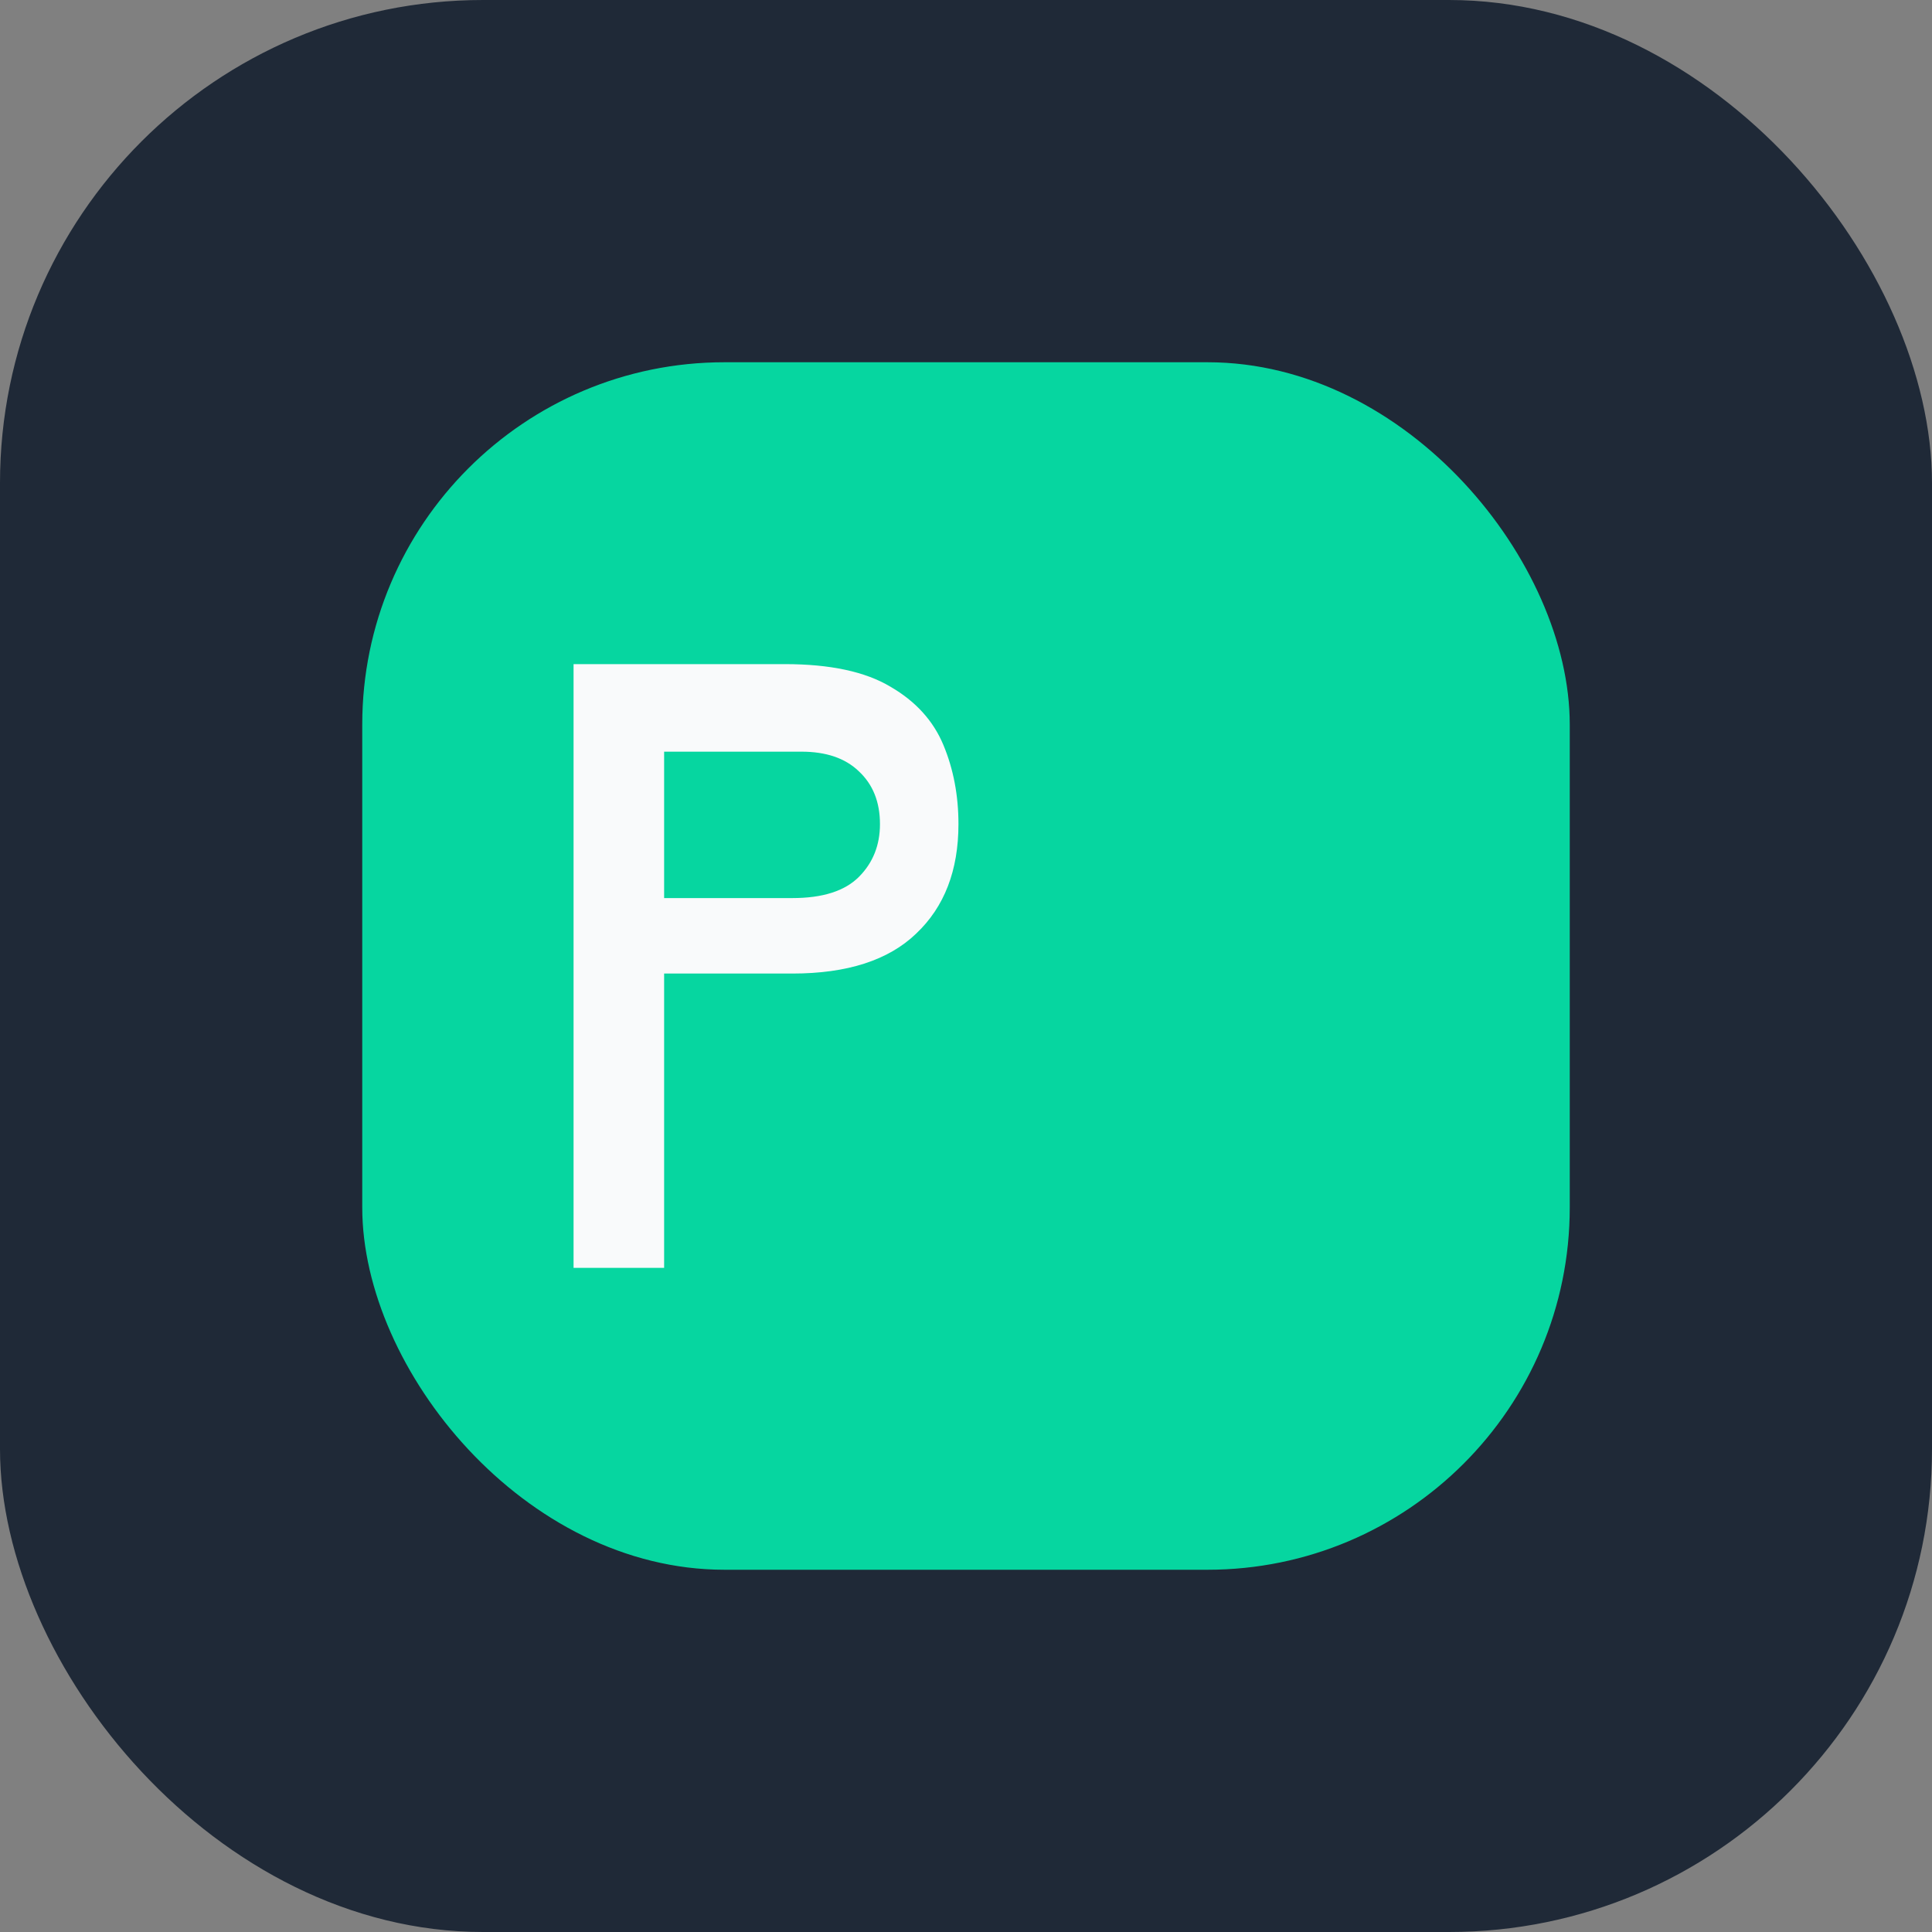
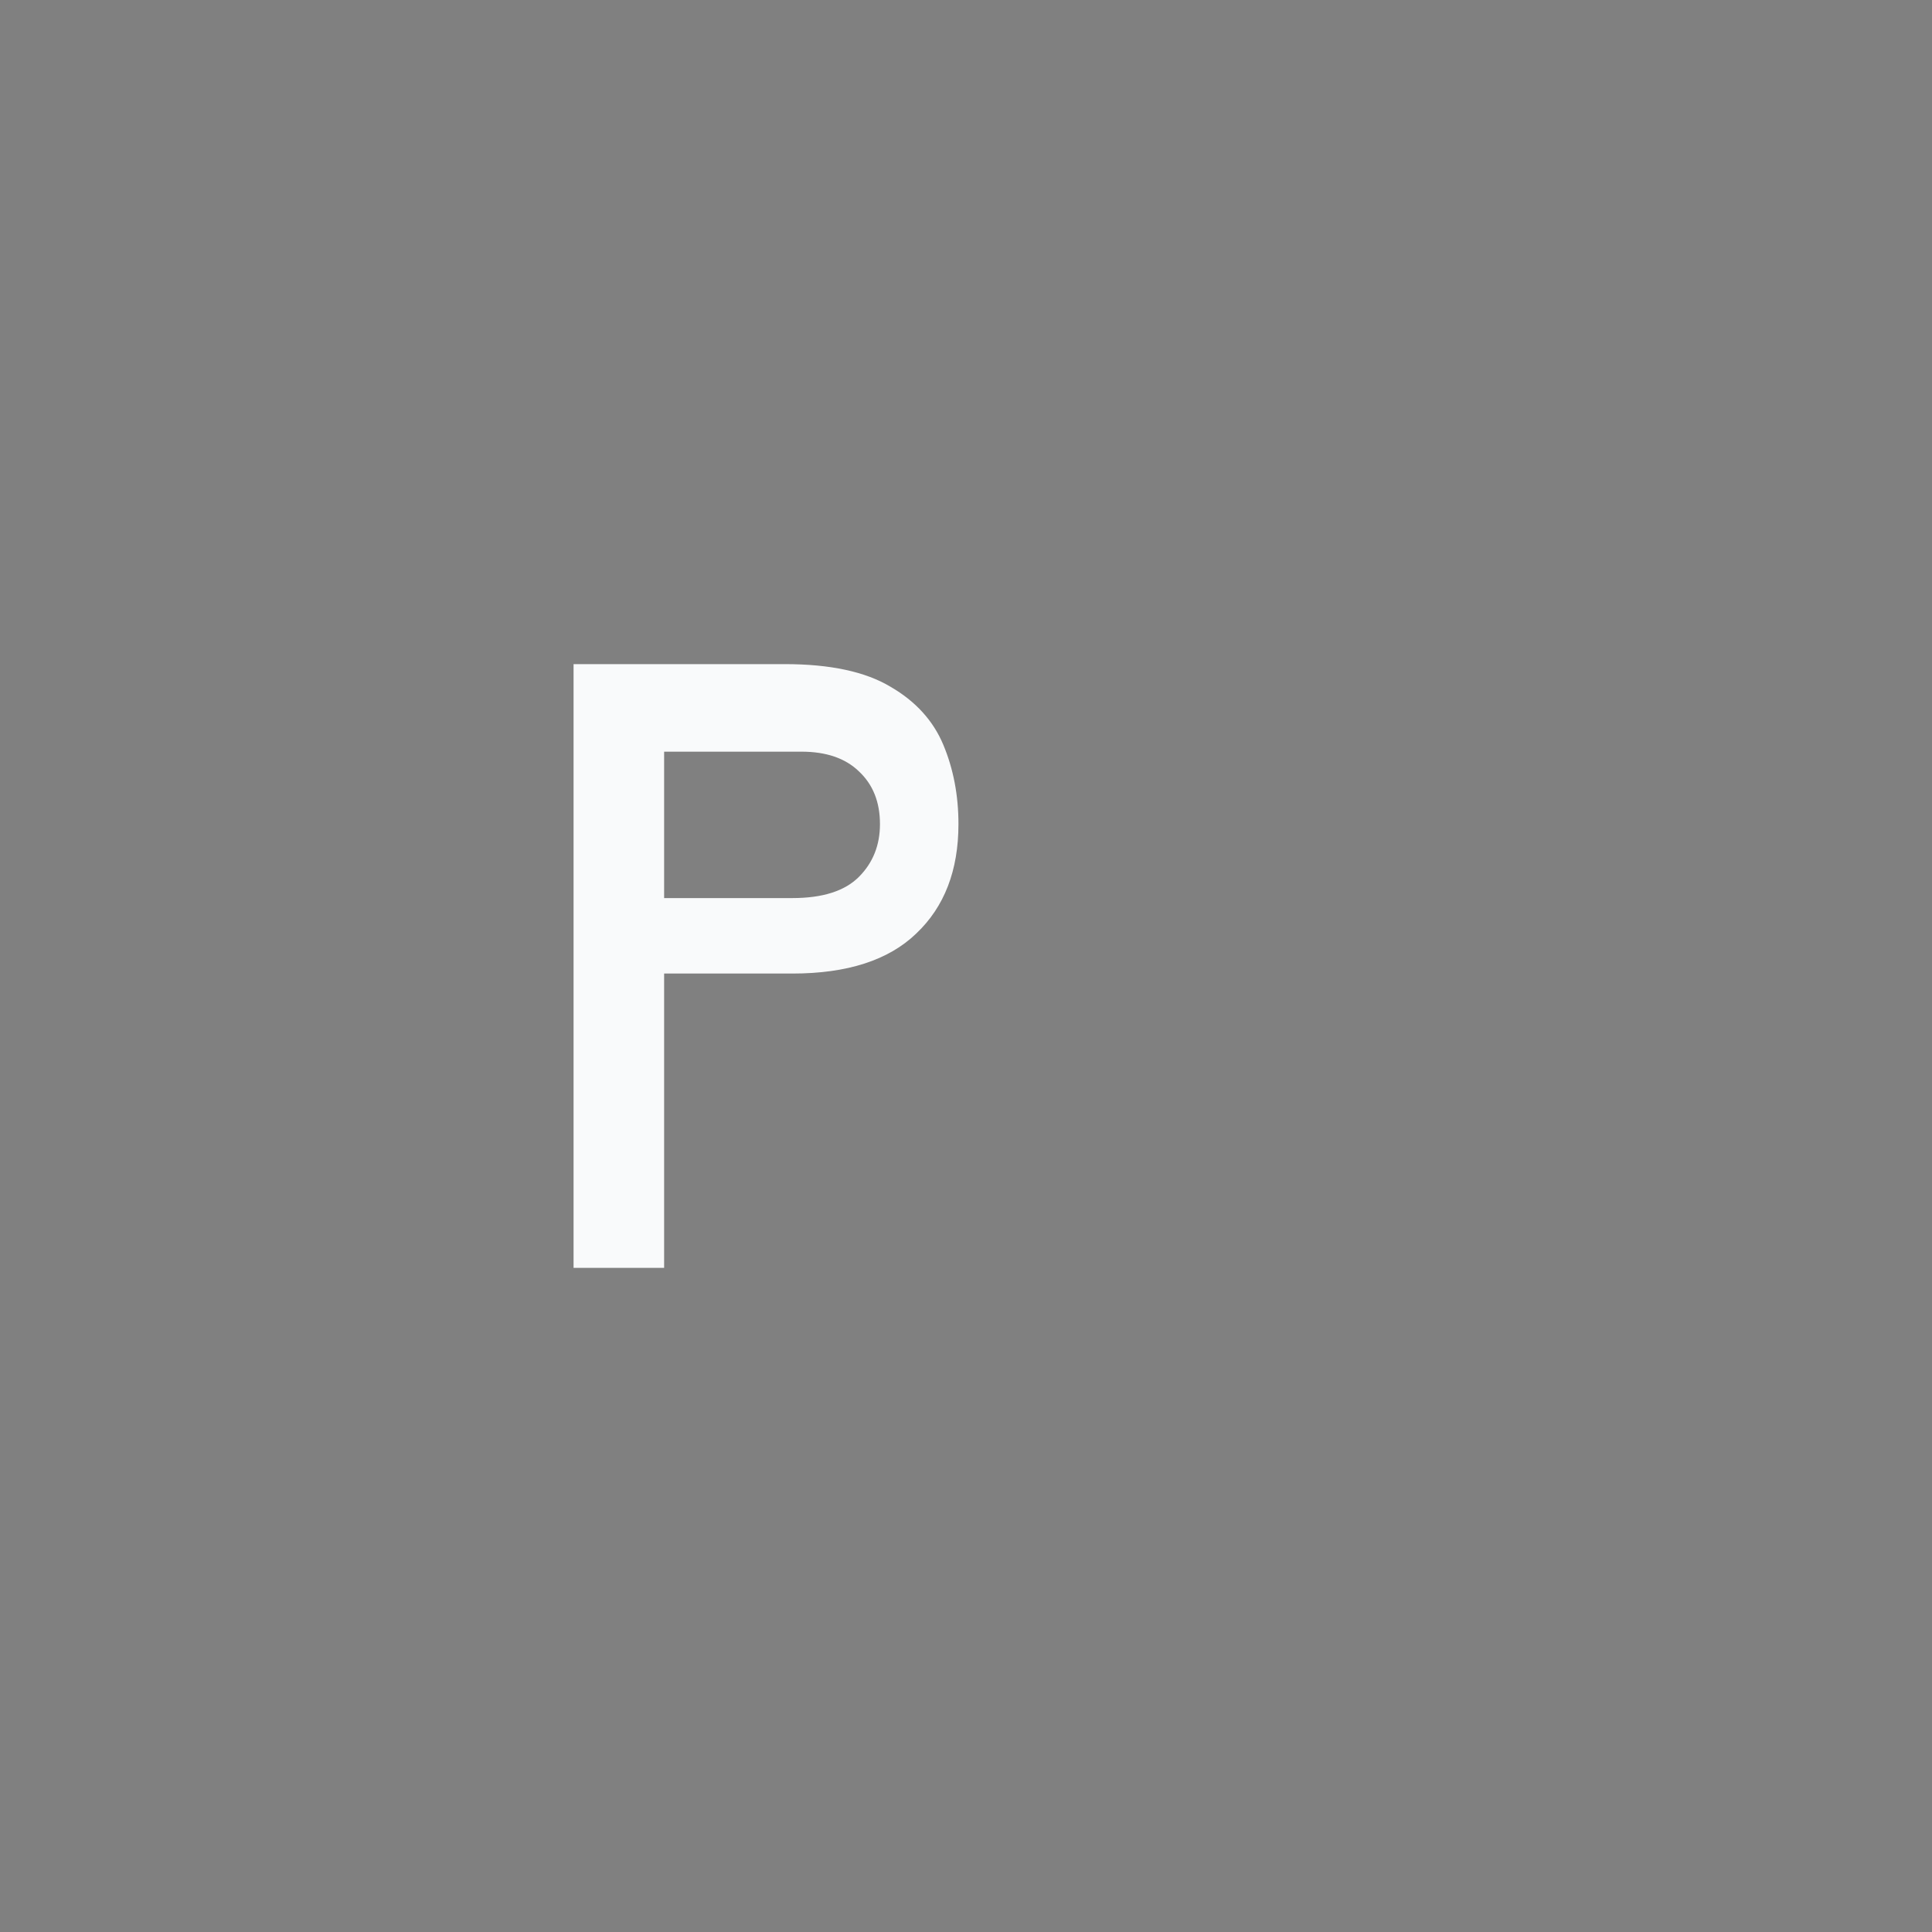
<svg xmlns="http://www.w3.org/2000/svg" width="32" height="32" viewBox="0 0 32 32" fill="none">
  <rect x="0" y="0" width="32" height="32" fill="#808080" stroke="none" />
-   <rect width="32" height="32" rx="8" fill="#1F2937" />
-   <rect x="6" y="6" width="20" height="20" rx="6" fill="#06D6A0" />
  <path d="M11 14V21H9.5V11H13C13.75 11 14.333 11.125 14.75 11.375C15.167 11.617 15.458 11.938 15.625 12.338C15.792 12.738 15.875 13.175 15.875 13.65C15.875 14.417 15.642 15.021 15.175 15.463C14.717 15.904 14.033 16.125 13.125 16.125H11ZM11 14.875H13.125C13.625 14.875 13.992 14.758 14.225 14.525C14.458 14.292 14.575 14 14.575 13.65C14.575 13.283 14.458 12.992 14.225 12.775C14 12.558 13.683 12.45 13.275 12.45H11V14.875Z" fill="#F9FAFB" />
</svg>